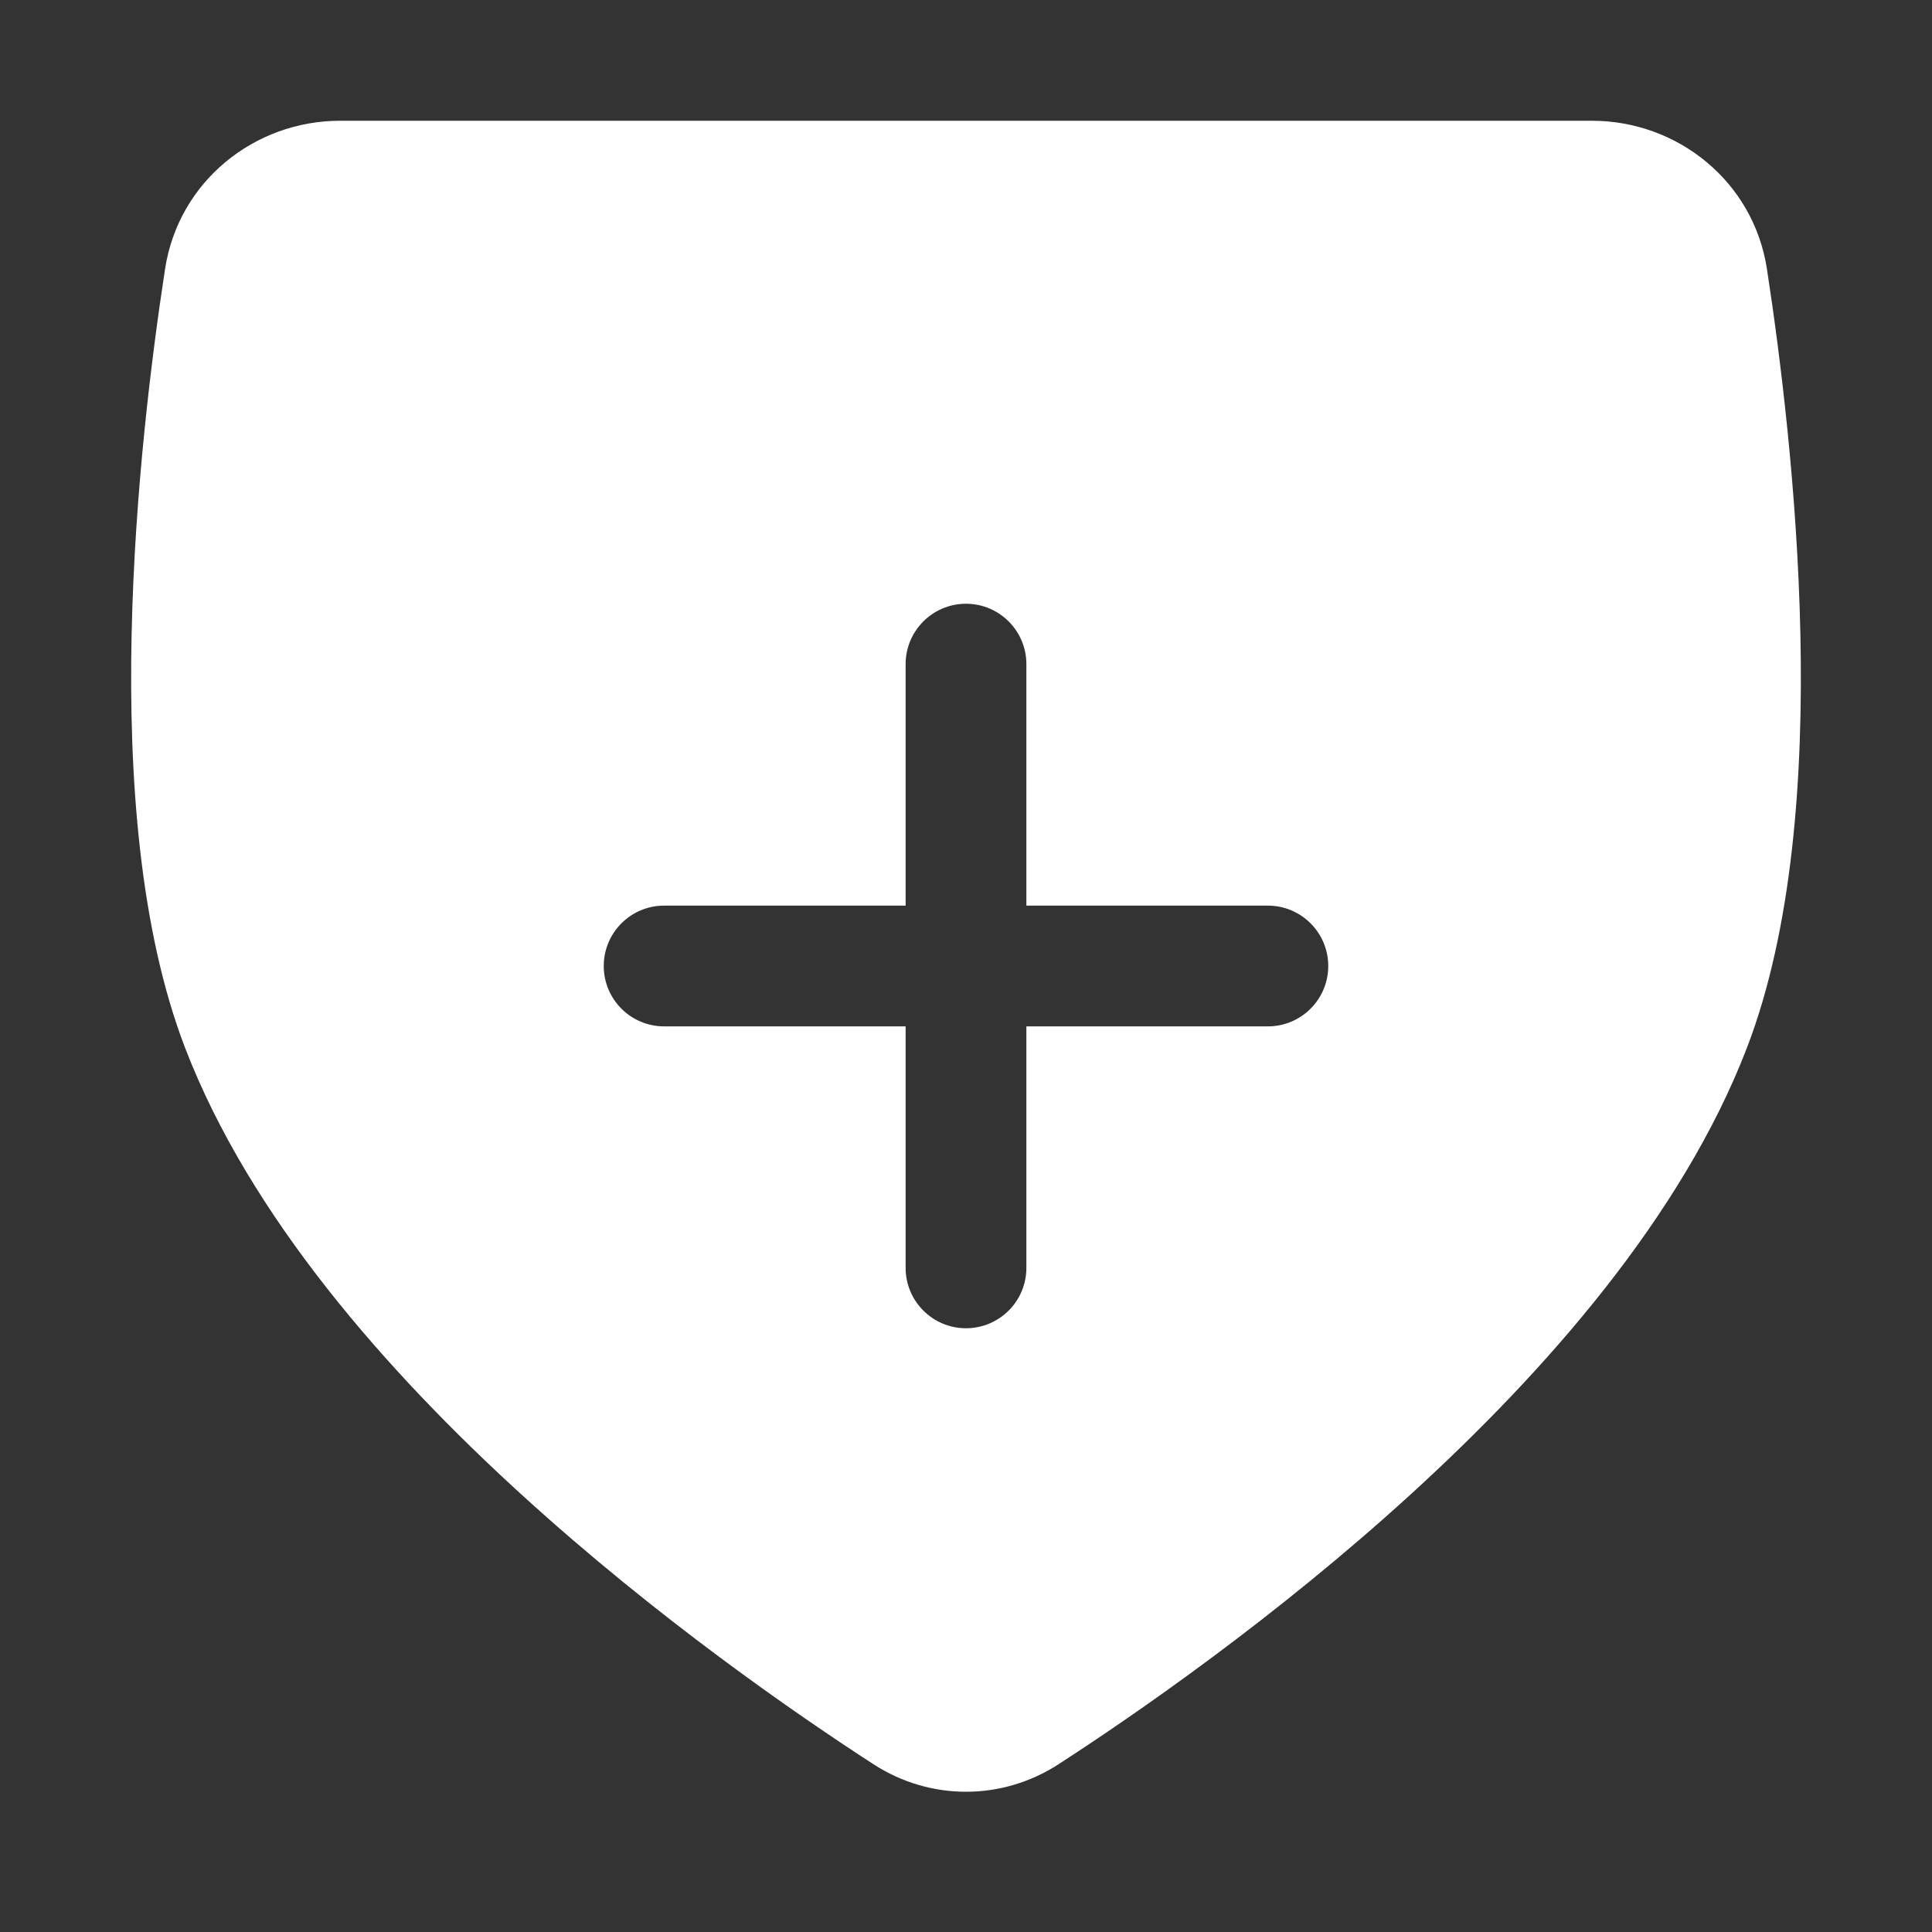
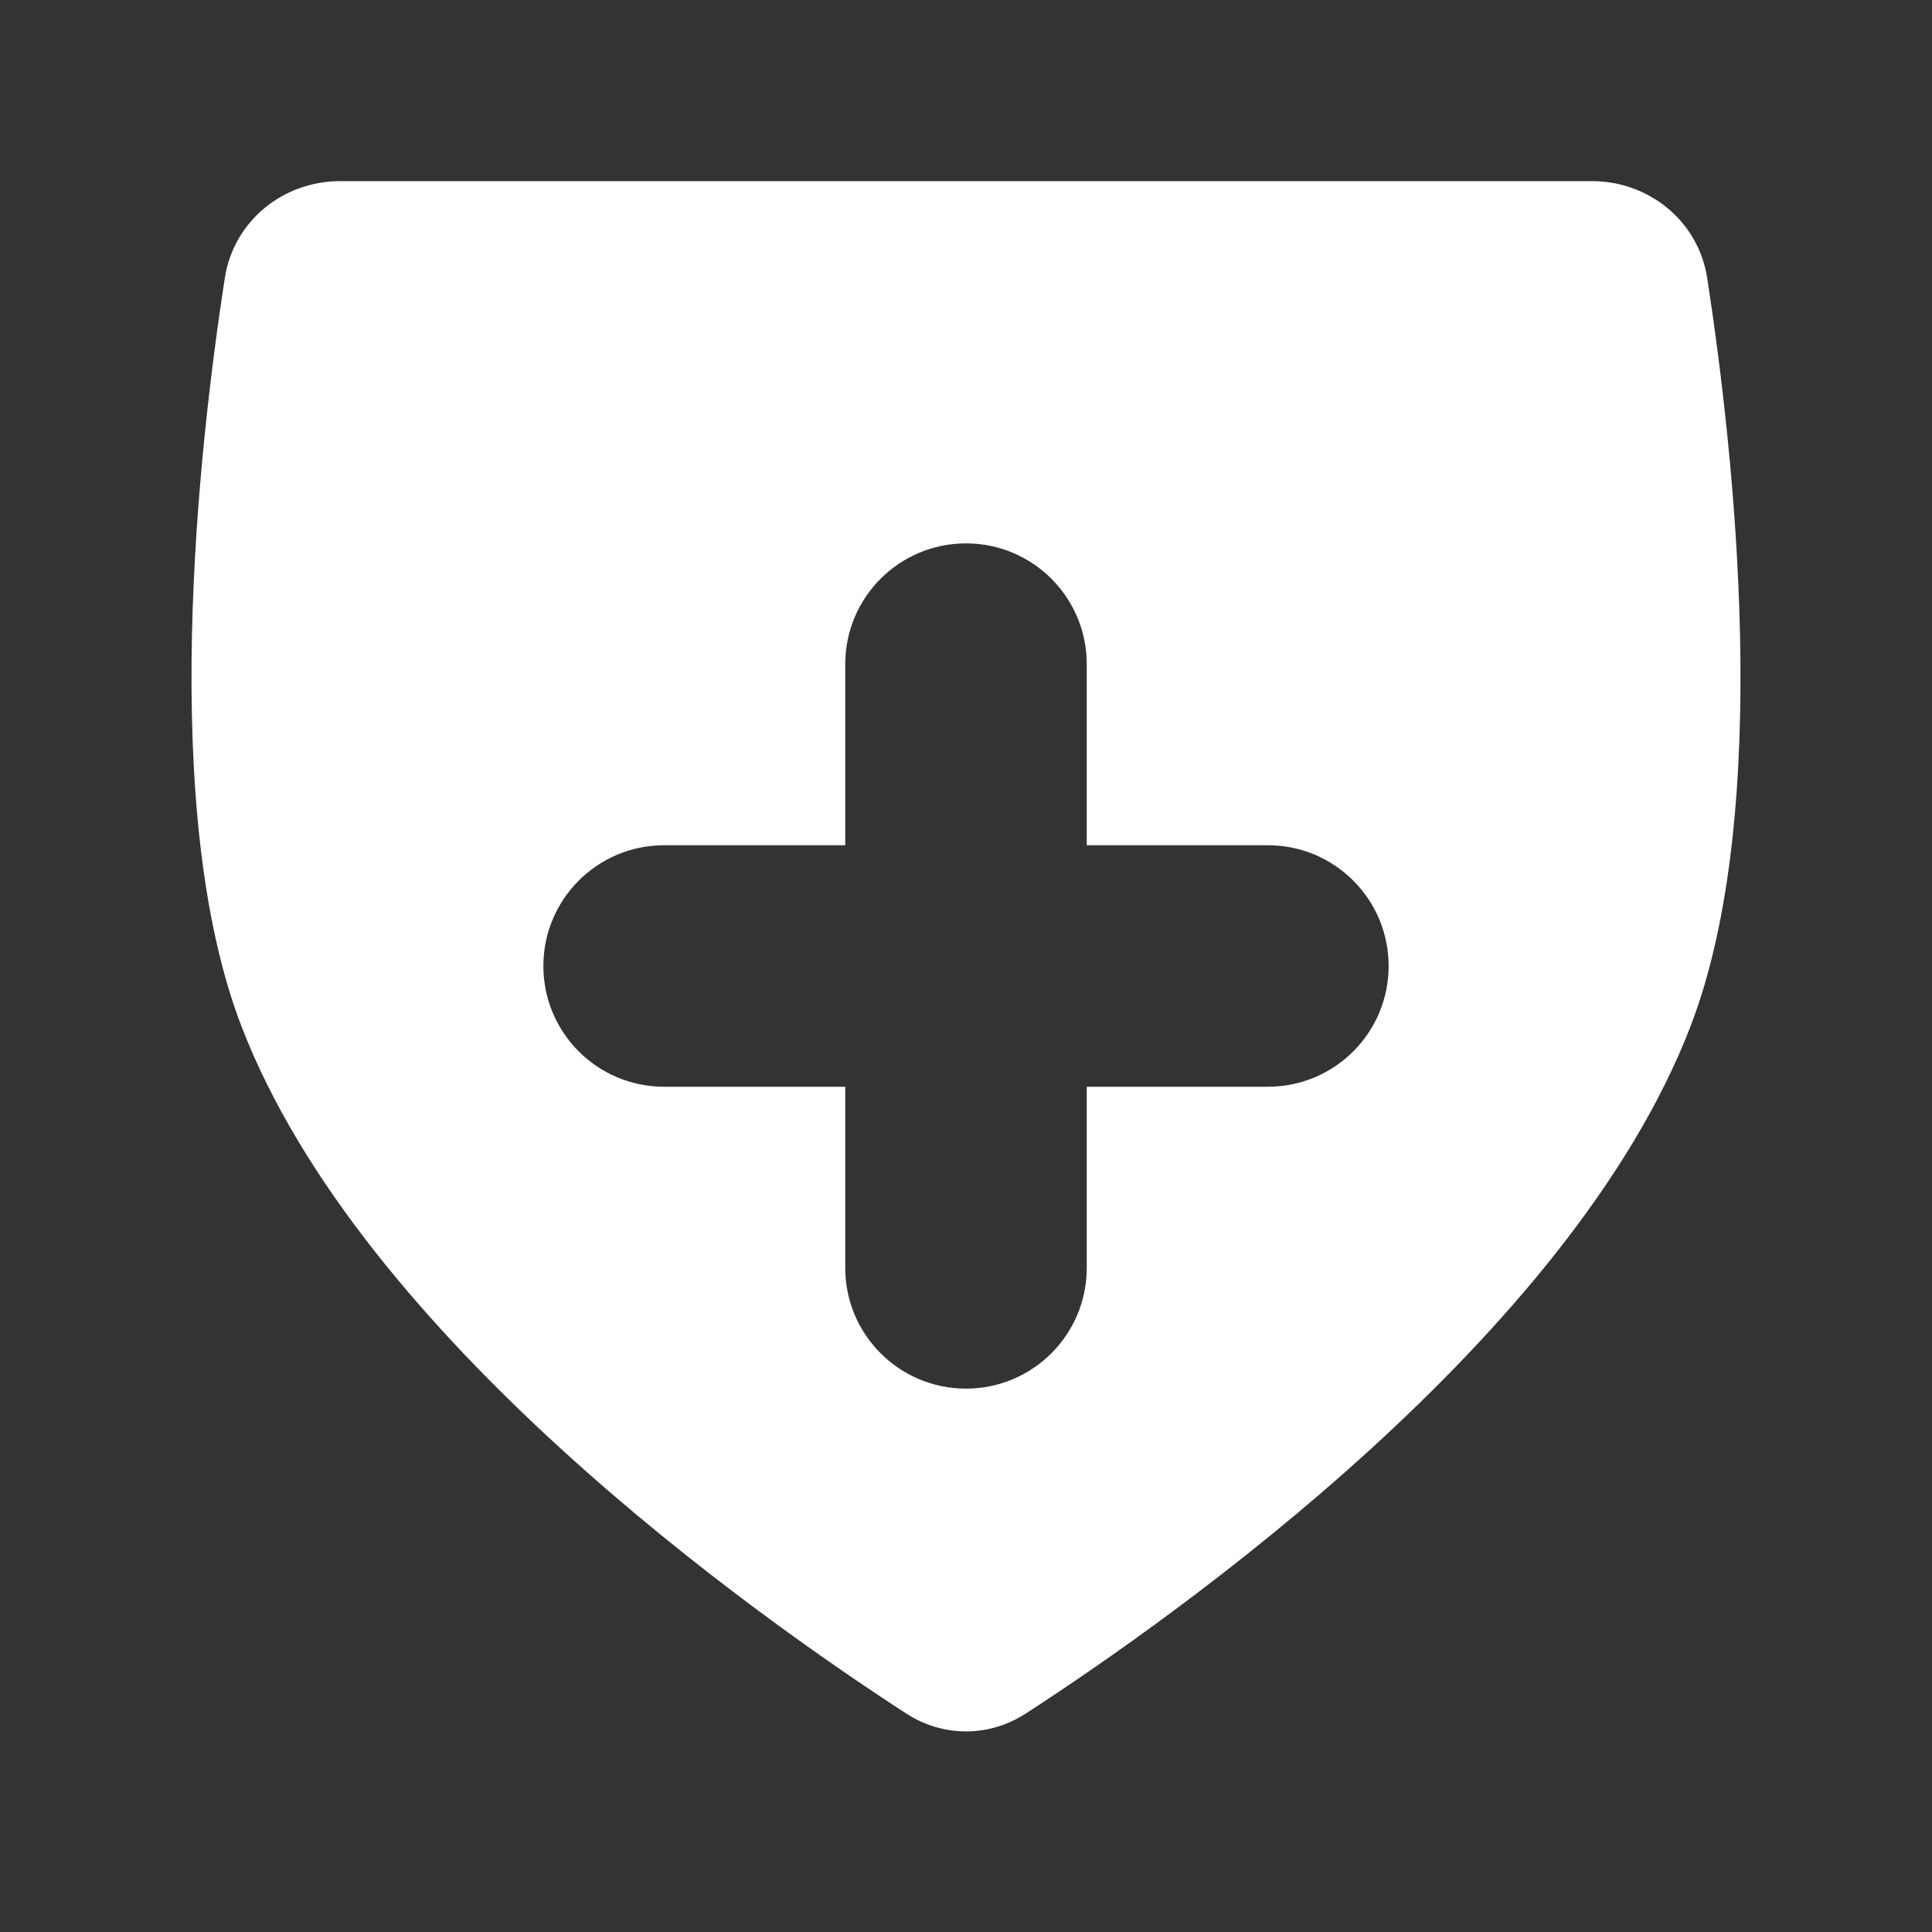
<svg xmlns="http://www.w3.org/2000/svg" width="32" height="32" viewBox="0 0 32 32" fill="none">
  <rect x="0" y="0" width="32" height="32" fill="#333333" stroke="none" />
  <path fill-rule="evenodd" clip-rule="evenodd" d="M5.634 3H26.366C27.317 3 28.133 3.667 28.277 4.607C28.715 7.452 29.381 13.412 28 17C26.019 22.148 19.493 26.759 16.989 28.382C16.382 28.776 15.618 28.776 15.011 28.382C12.507 26.759 5.981 22.148 4 17C2.619 13.412 3.285 7.452 3.723 4.607C3.867 3.667 4.683 3 5.634 3ZM14 11C14 9.895 14.895 9 16 9C17.105 9 18 9.895 18 11V14H21C22.105 14 23 14.895 23 16C23 17.105 22.105 18 21 18H18V21C18 22.105 17.105 23 16 23C14.895 23 14 22.105 14 21V18H11C9.895 18 9 17.105 9 16C9 14.895 9.895 14 11 14H14V11Z" fill="#ffffff" opacity="1" original-fill="#000000" />
-   <path d="M28.277 4.607L27.289 4.759V4.759L28.277 4.607ZM28 17L27.067 16.641L28 17ZM16.989 28.382L16.446 27.543H16.446L16.989 28.382ZM15.011 28.382L15.554 27.543H15.554L15.011 28.382ZM4 17L3.067 17.359H3.067L4 17ZM3.723 4.607L2.734 4.455L3.723 4.607ZM18 14H17V15H18V14ZM18 18V17H17V18H18ZM14 18H15V17H14V18ZM14 14V15H15V14H14ZM26.366 2H5.634V4H26.366V2ZM29.266 4.455C29.043 3.003 27.785 2 26.366 2V4C26.848 4 27.223 4.331 27.289 4.759L29.266 4.455ZM28.933 17.359C29.695 15.379 29.87 12.832 29.82 10.503C29.77 8.149 29.488 5.901 29.266 4.455L27.289 4.759C27.504 6.158 27.773 8.312 27.821 10.546C27.869 12.805 27.685 15.033 27.067 16.641L28.933 17.359ZM17.533 29.221C18.81 28.394 21.117 26.802 23.365 24.752C25.594 22.719 27.859 20.151 28.933 17.359L27.067 16.641C26.16 18.996 24.172 21.309 22.017 23.274C19.88 25.223 17.672 26.748 16.446 27.543L17.533 29.221ZM14.467 29.221C15.405 29.829 16.595 29.829 17.533 29.221L16.446 27.543C16.169 27.722 15.831 27.722 15.554 27.543L14.467 29.221ZM3.067 17.359C4.141 20.151 6.406 22.719 8.635 24.752C10.883 26.802 13.19 28.394 14.467 29.221L15.554 27.543C14.328 26.748 12.12 25.223 9.983 23.274C7.828 21.309 5.84 18.996 4.933 16.641L3.067 17.359ZM2.734 4.455C2.512 5.901 2.23 8.149 2.18 10.503C2.13 12.832 2.305 15.379 3.067 17.359L4.933 16.641C4.315 15.033 4.131 12.805 4.179 10.546C4.227 8.312 4.496 6.158 4.711 4.759L2.734 4.455ZM5.634 2C4.215 2 2.957 3.003 2.734 4.455L4.711 4.759C4.777 4.331 5.152 4 5.634 4V2ZM16 8C14.343 8 13 9.343 13 11H15C15 10.448 15.448 10 16 10V8ZM19 11C19 9.343 17.657 8 16 8V10C16.552 10 17 10.448 17 11H19ZM19 14V11H17V14H19ZM21 13H18V15H21V13ZM24 16C24 14.343 22.657 13 21 13V15C21.552 15 22 15.448 22 16H24ZM21 19C22.657 19 24 17.657 24 16H22C22 16.552 21.552 17 21 17V19ZM18 19H21V17H18V19ZM19 21V18H17V21H19ZM16 24C17.657 24 19 22.657 19 21H17C17 21.552 16.552 22 16 22V24ZM13 21C13 22.657 14.343 24 16 24V22C15.448 22 15 21.552 15 21H13ZM13 18V21H15V18H13ZM11 19H14V17H11V19ZM8 16C8 17.657 9.343 19 11 19V17C10.448 17 10 16.552 10 16H8ZM11 13C9.343 13 8 14.343 8 16H10C10 15.448 10.448 15 11 15V13ZM14 13H11V15H14V13ZM13 11V14H15V11H13Z" fill="#ffffff" opacity="1" original-fill="#000000" />
</svg>